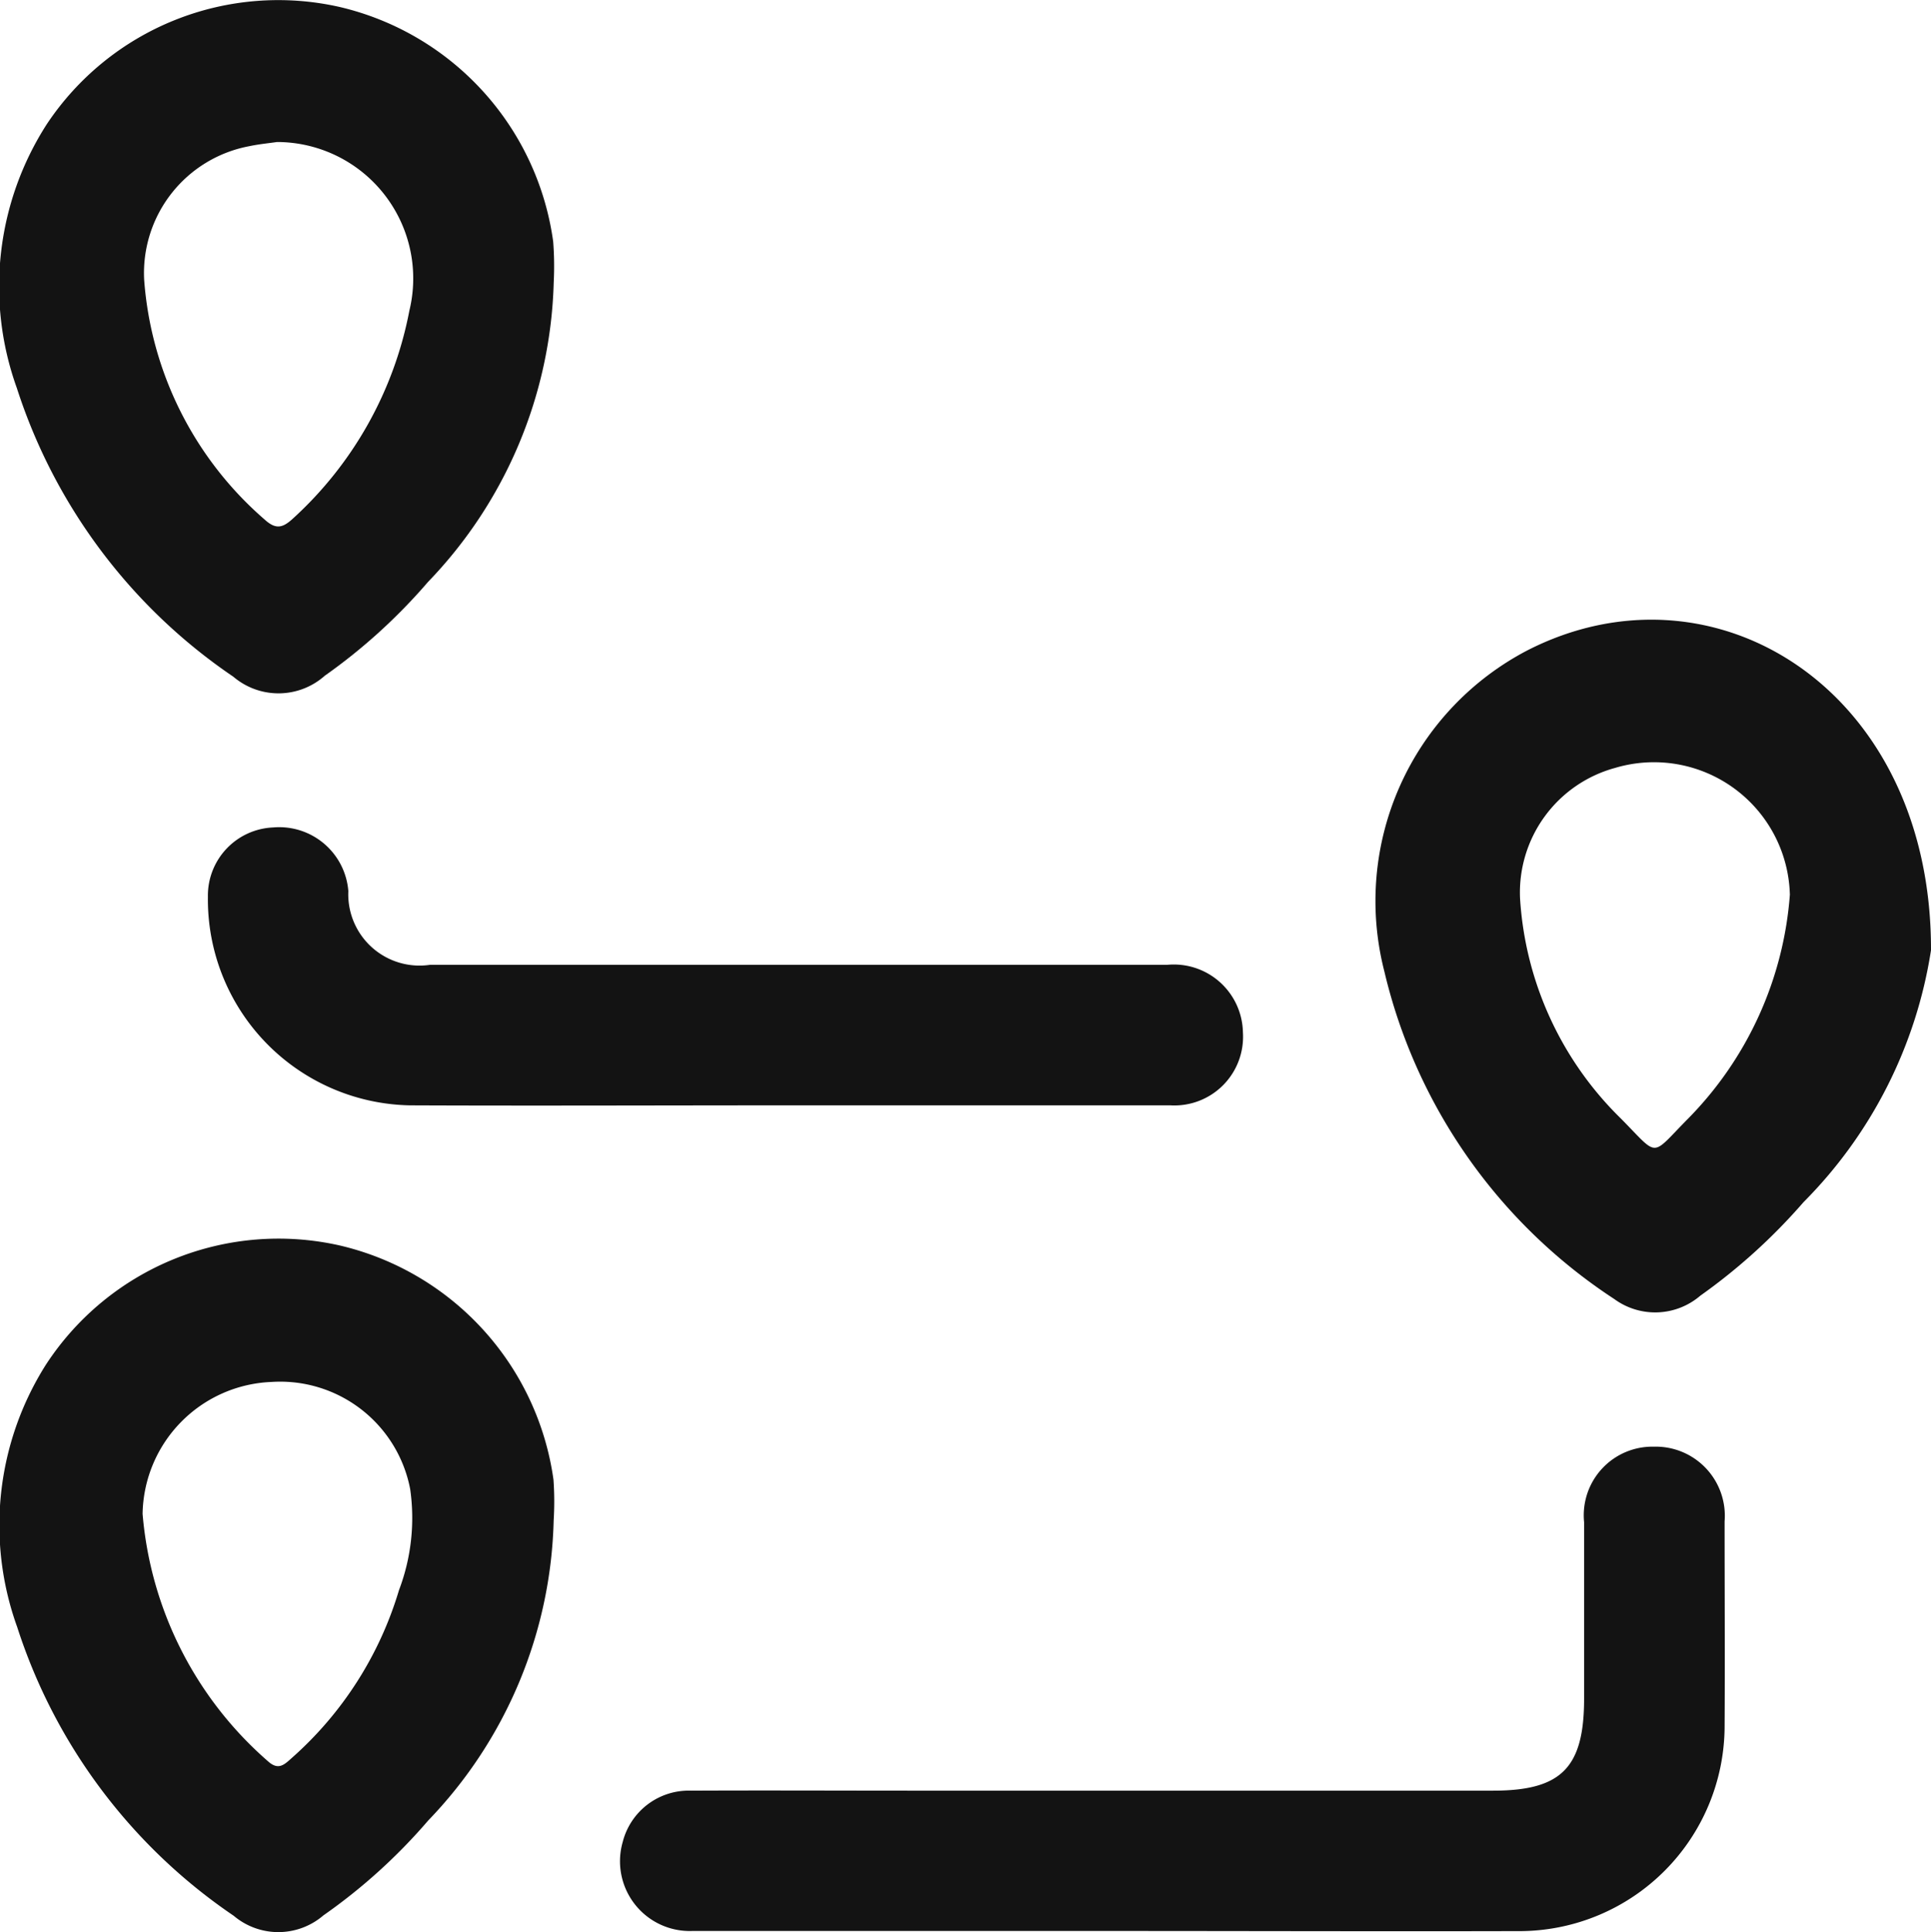
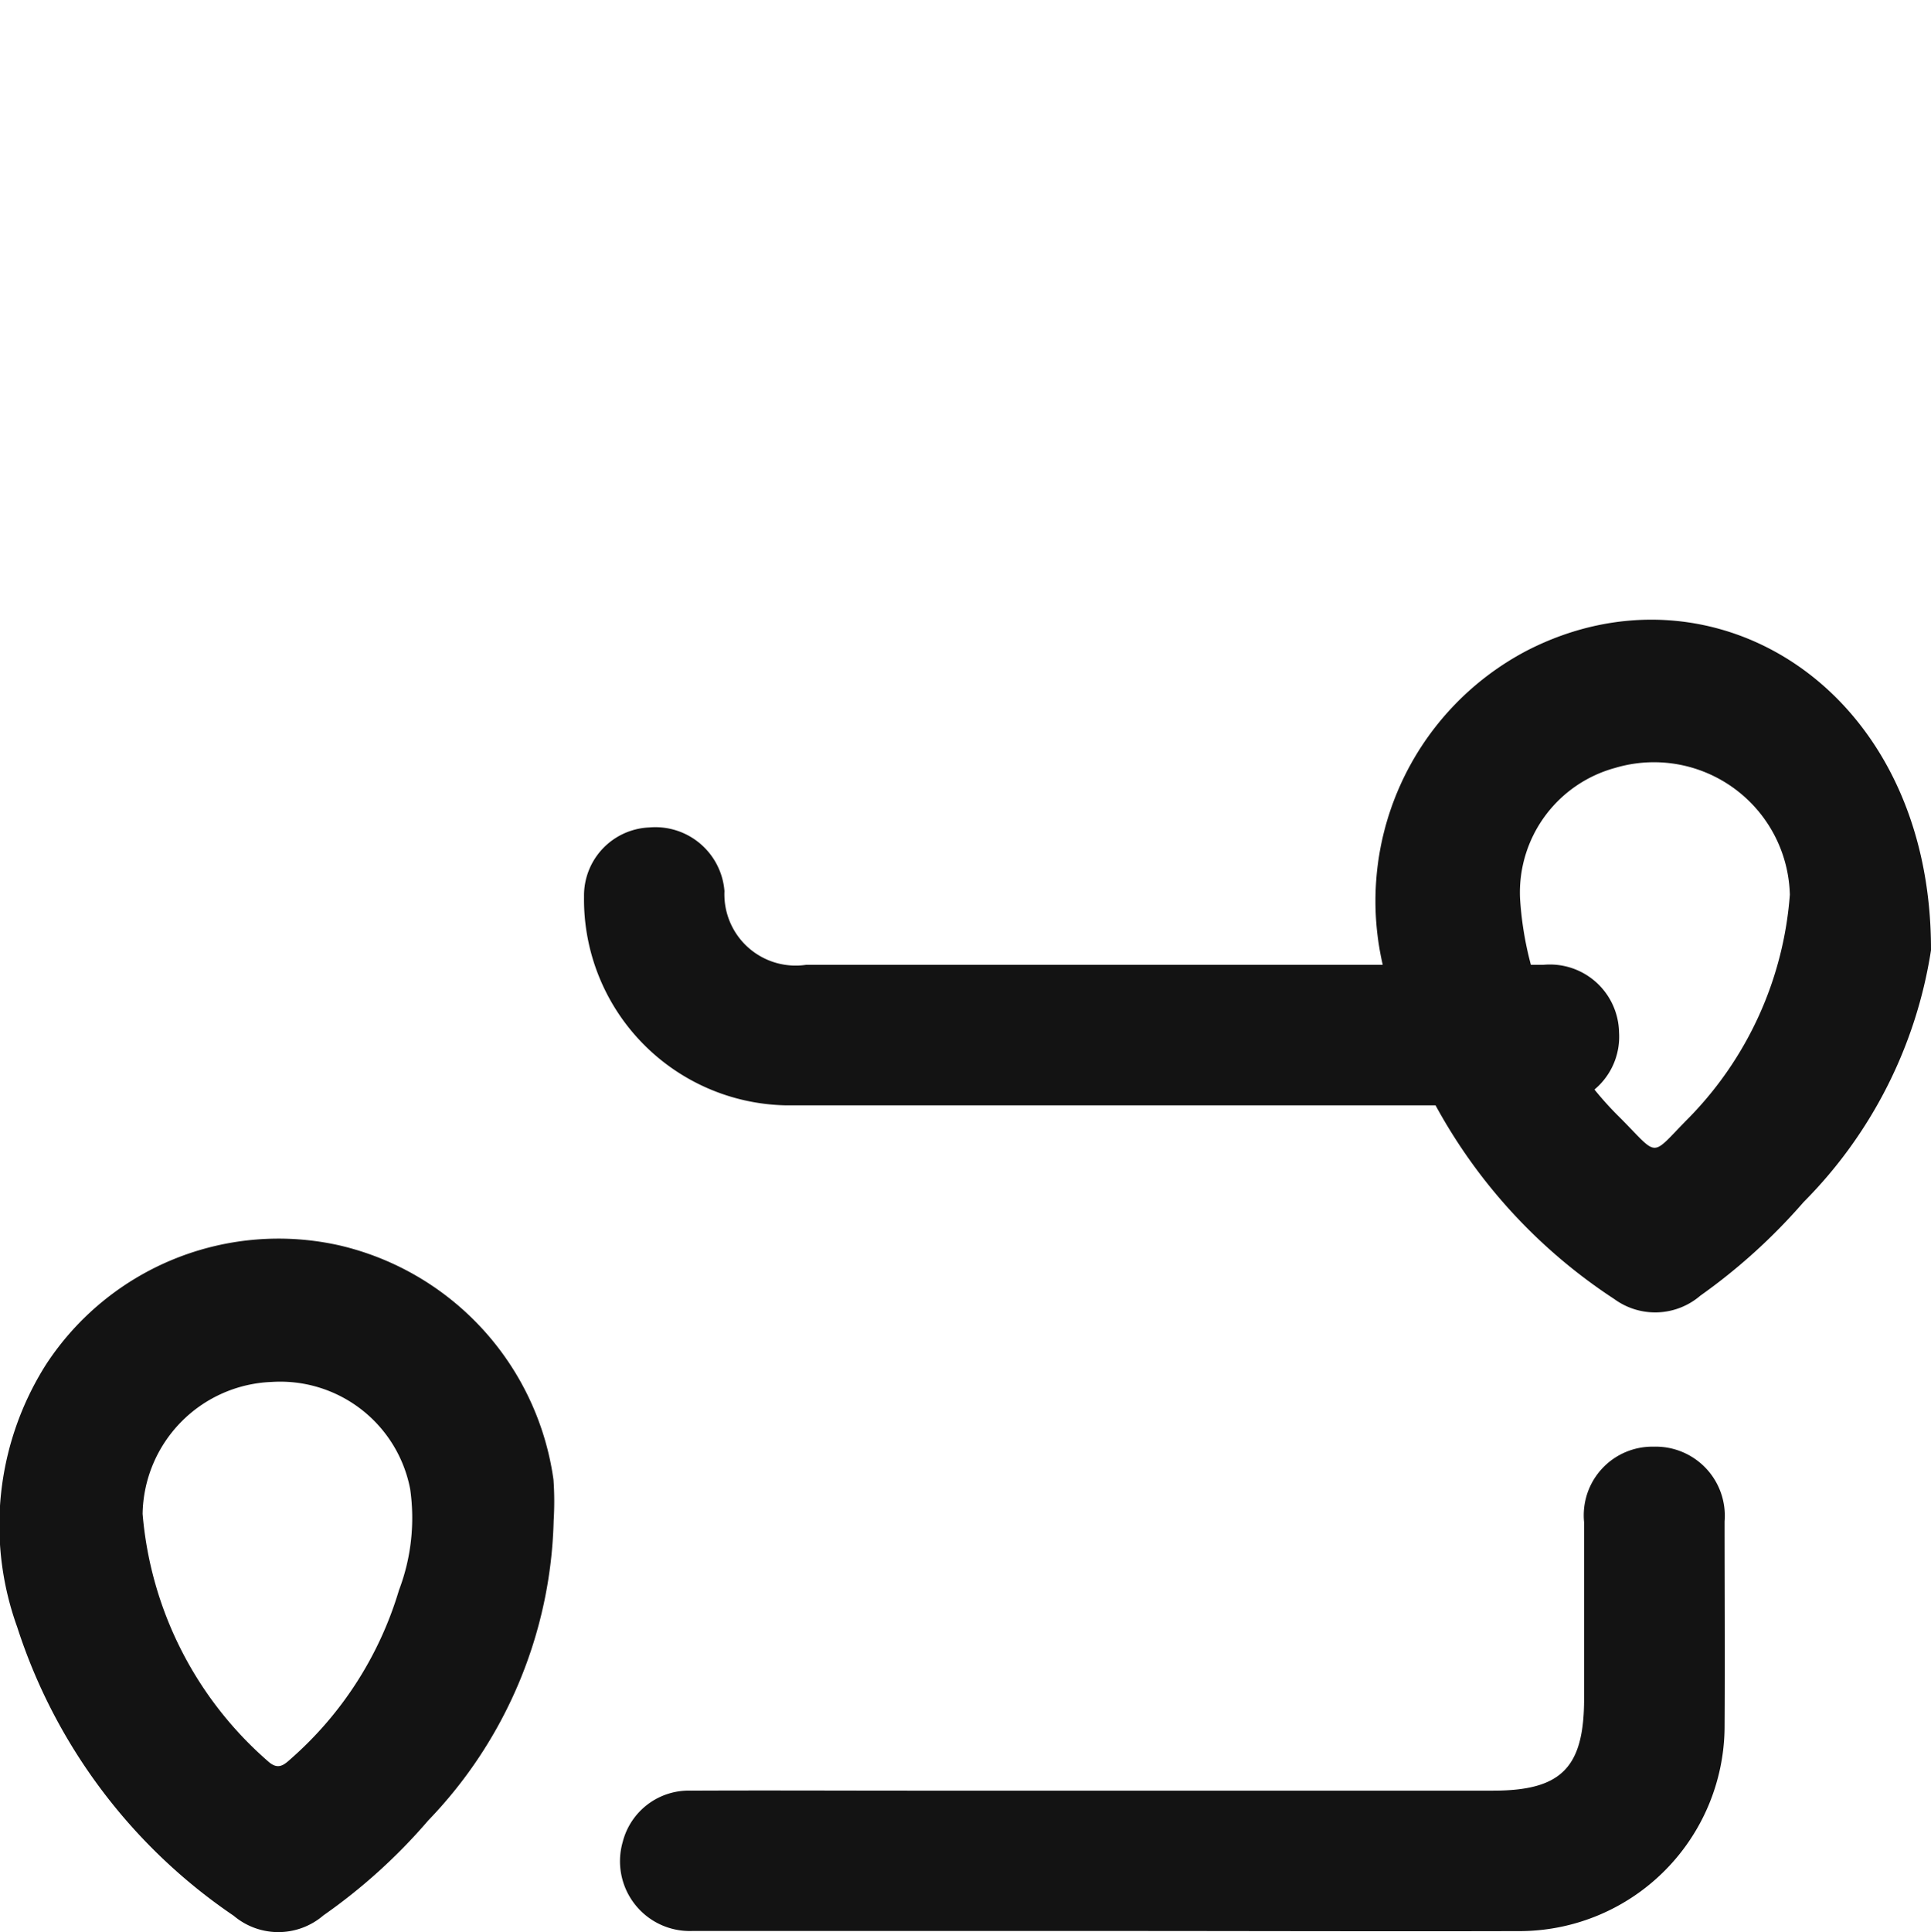
<svg xmlns="http://www.w3.org/2000/svg" width="32.108" height="32.123" viewBox="0 0 32.108 32.123">
  <g id="Group_1511" data-name="Group 1511" transform="translate(0 0)">
    <path id="Path_9266" data-name="Path 9266" d="M-1182.144,625.994a7.578,7.578,0,0,1-2.119,4.188,9.719,9.719,0,0,1-1.717,1.556,1.152,1.152,0,0,1-1.431.055,8.97,8.97,0,0,1-3.824-5.453,4.7,4.7,0,0,1,2.376-5.329C-1185.755,619.42-1182.134,621.661-1182.144,625.994Zm-2.347-.931a2.26,2.26,0,0,0-2.905-2.1,2.147,2.147,0,0,0-1.581,2.172,5.6,5.6,0,0,0,1.674,3.655c.649.655.482.647,1.124,0A5.931,5.931,0,0,0-1184.49,625.062Z" transform="translate(1214.252 -610.196)" fill="#131313" />
-     <path id="Path_9267" data-name="Path 9267" d="M-1421.781,517.353a7.459,7.459,0,0,1-2.091,4.984,9.449,9.449,0,0,1-1.715,1.558,1.158,1.158,0,0,1-1.521.017,9.208,9.208,0,0,1-3.6-4.8,4.984,4.984,0,0,1,.5-4.389,4.622,4.622,0,0,1,4.868-1.946,4.657,4.657,0,0,1,3.55,3.9A5.294,5.294,0,0,1-1421.781,517.353Zm-4.6-2.331c-.135.02-.3.035-.464.07a2.146,2.146,0,0,0-1.746,2.22,5.841,5.841,0,0,0,2,3.984c.187.171.3.146.473-.013a6.259,6.259,0,0,0,1.937-3.458A2.268,2.268,0,0,0-1426.385,515.022Z" transform="translate(1430.988 -512.661)" fill="#131313" />
    <path id="Path_9268" data-name="Path 9268" d="M-1421.785,732.924a7.445,7.445,0,0,1-2.085,4.986,9.389,9.389,0,0,1-1.744,1.579,1.149,1.149,0,0,1-1.491.006,9.211,9.211,0,0,1-3.6-4.8,4.988,4.988,0,0,1,.476-4.36,4.618,4.618,0,0,1,4.884-1.985,4.661,4.661,0,0,1,3.557,3.895A5.162,5.162,0,0,1-1421.785,732.924Zm-6.835-.111a6.127,6.127,0,0,0,2.088,4.116c.171.153.269.053.39-.055a6.017,6.017,0,0,0,1.785-2.792,3.381,3.381,0,0,0,.186-1.682,2.2,2.2,0,0,0-2.305-1.78A2.232,2.232,0,0,0-1428.62,732.813Z" transform="translate(1430.991 -707.644)" fill="#131313" />
    <path id="Path_9269" data-name="Path 9269" d="M-1314.89,772.423c-2.323,0-4.647,0-6.97,0a1.16,1.16,0,0,1-1.154-1.479,1.133,1.133,0,0,1,1.138-.854c1.215-.006,2.431,0,3.646,0h9.687c1.138,0,1.515-.381,1.515-1.532,0-.977,0-1.954,0-2.931a1.141,1.141,0,0,1,1.159-1.256,1.149,1.149,0,0,1,1.177,1.242c0,1.144.007,2.288,0,3.431a3.415,3.415,0,0,1-3.37,3.381C-1310.338,772.431-1312.614,772.423-1314.89,772.423Z" transform="translate(1333.368 -740.319)" fill="#131313" />
-     <path id="Path_9270" data-name="Path 9270" d="M-1385.207,661.2c-2.085,0-4.17.009-6.254,0a3.424,3.424,0,0,1-3.353-3.469,1.133,1.133,0,0,1,1.084-1.151,1.153,1.153,0,0,1,1.251,1.058,1.185,1.185,0,0,0,1.357,1.226q6.129,0,12.258,0a1.15,1.15,0,0,1,1.26,1.124,1.142,1.142,0,0,1-1.206,1.212c-1.918,0-3.836,0-5.754,0h-.643Z" transform="translate(1398.271 -642.823)" fill="#131313" />
+     <path id="Path_9270" data-name="Path 9270" d="M-1385.207,661.2a3.424,3.424,0,0,1-3.353-3.469,1.133,1.133,0,0,1,1.084-1.151,1.153,1.153,0,0,1,1.251,1.058,1.185,1.185,0,0,0,1.357,1.226q6.129,0,12.258,0a1.15,1.15,0,0,1,1.26,1.124,1.142,1.142,0,0,1-1.206,1.212c-1.918,0-3.836,0-5.754,0h-.643Z" transform="translate(1398.271 -642.823)" fill="#131313" />
  </g>
</svg>